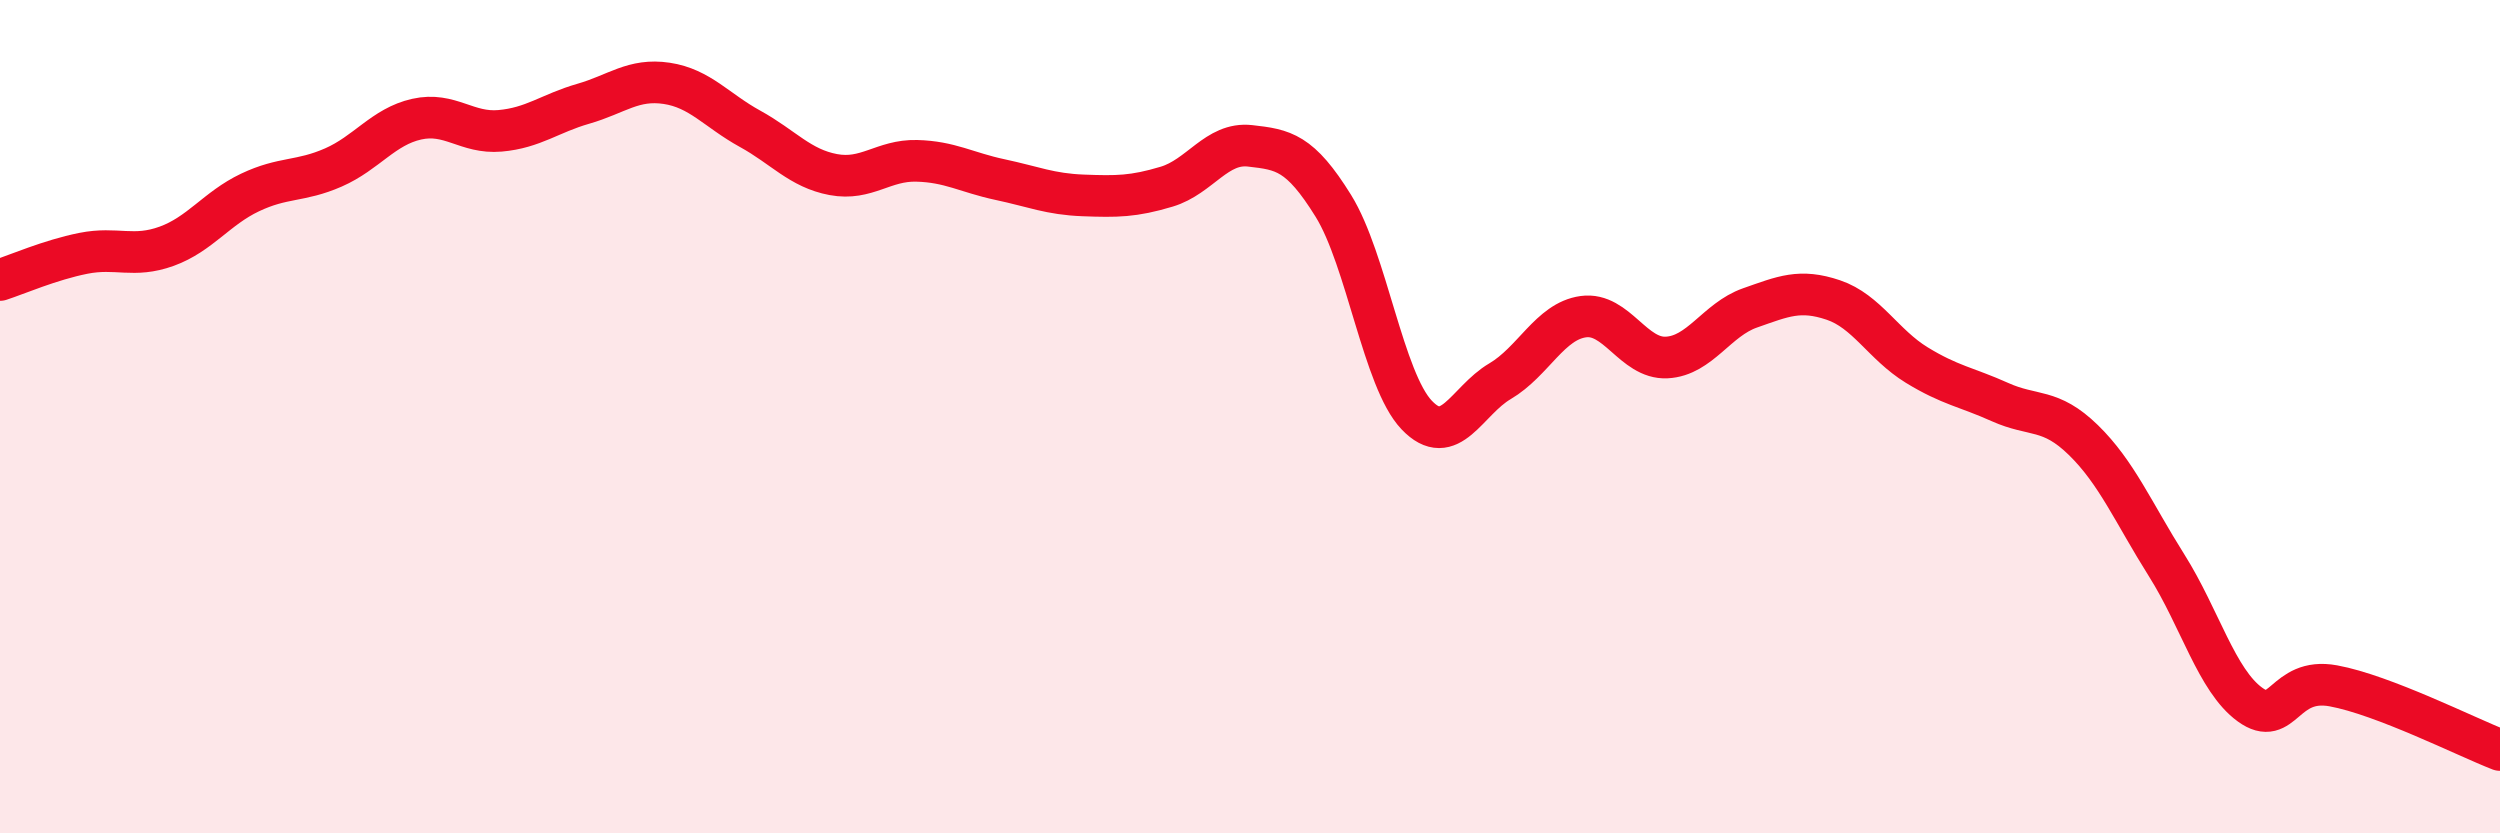
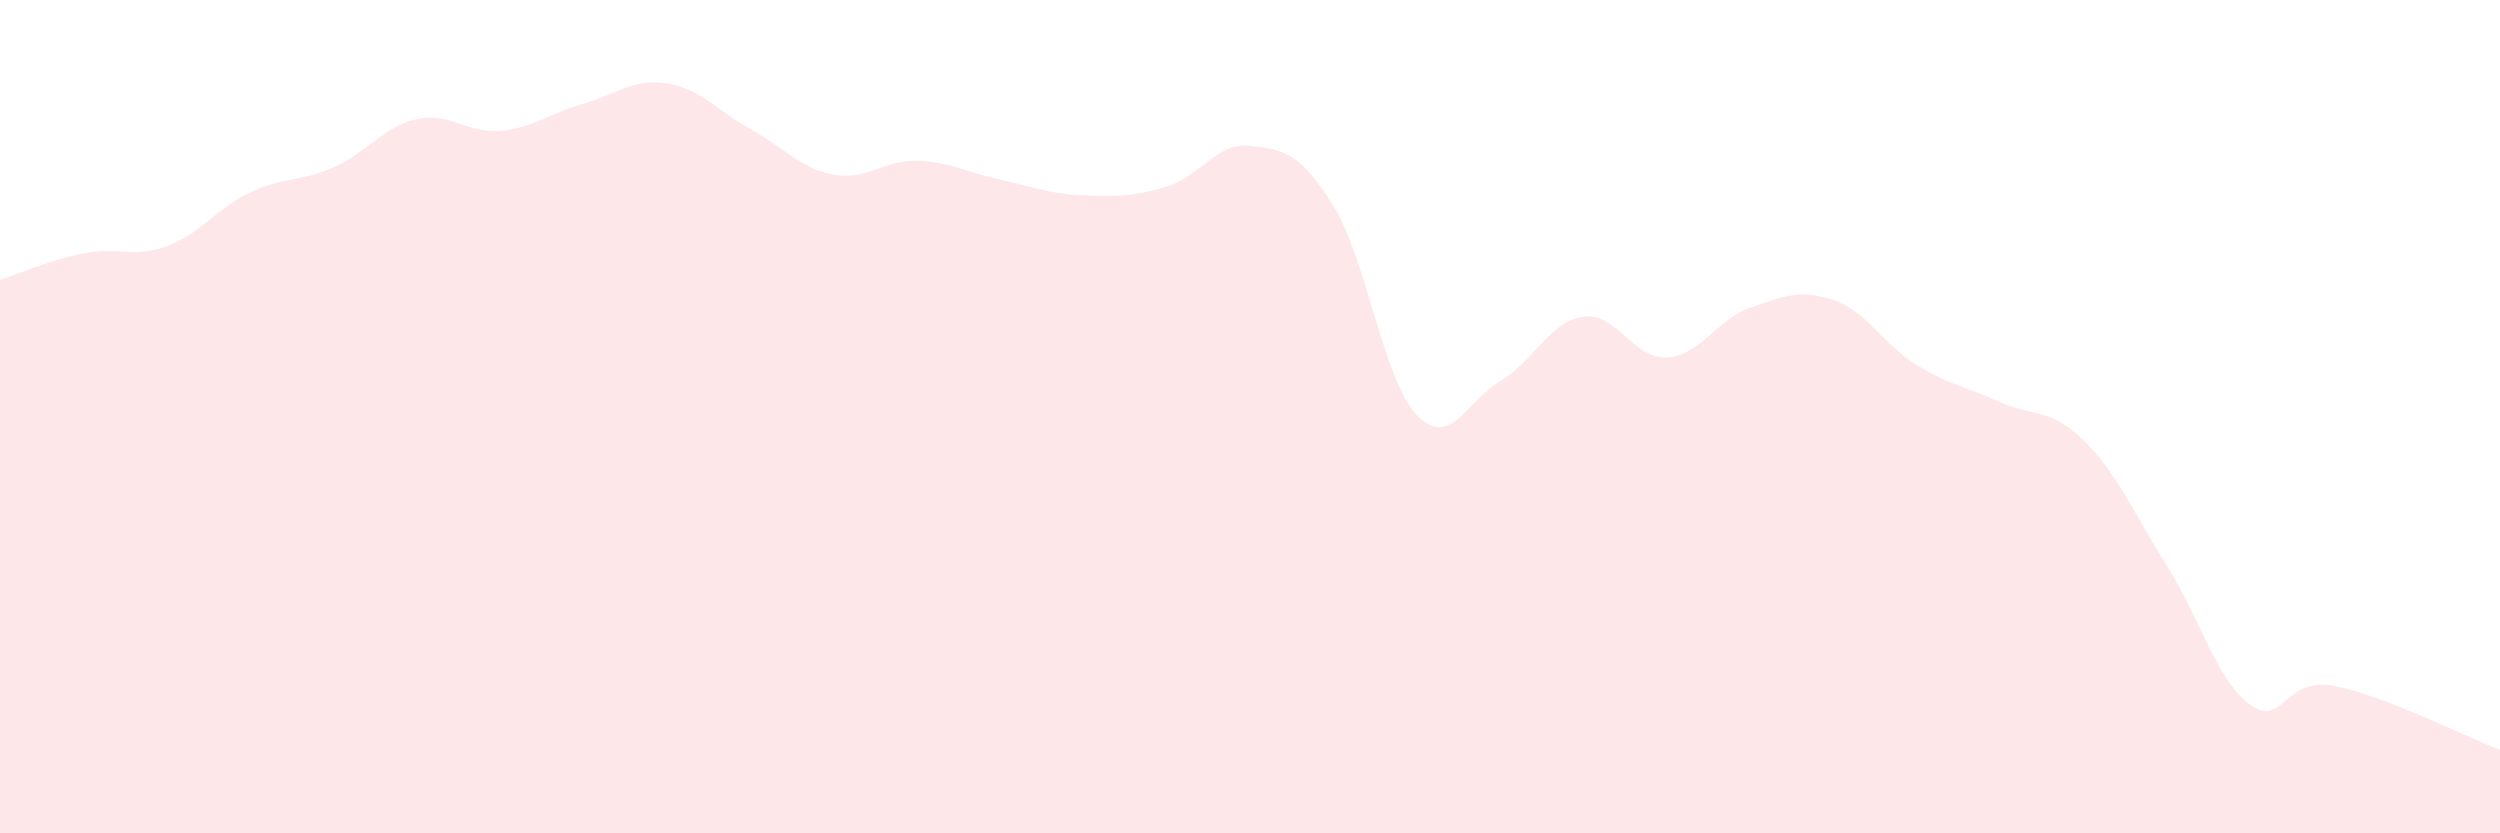
<svg xmlns="http://www.w3.org/2000/svg" width="60" height="20" viewBox="0 0 60 20">
  <path d="M 0,6.72 C 0.4,6.59 1.2,6.24 2,6.08 C 2.8,5.92 3.2,6.2 4,5.91 C 4.8,5.62 5.2,5 6,4.62 C 6.8,4.24 7.2,4.37 8,4.02 C 8.8,3.67 9.2,3.04 10,2.86 C 10.8,2.68 11.2,3.21 12,3.14 C 12.8,3.07 13.2,2.72 14,2.49 C 14.8,2.26 15.2,1.88 16,2 C 16.8,2.12 17.2,2.65 18,3.09 C 18.8,3.53 19.2,4.04 20,4.19 C 20.8,4.34 21.2,3.84 22,3.86 C 22.8,3.88 23.2,4.14 24,4.31 C 24.8,4.48 25.2,4.66 26,4.69 C 26.8,4.72 27.2,4.72 28,4.48 C 28.8,4.24 29.2,3.41 30,3.5 C 30.8,3.59 31.2,3.65 32,4.94 C 32.8,6.23 33.2,9.12 34,9.96 C 34.8,10.8 35.2,9.62 36,9.15 C 36.8,8.68 37.2,7.71 38,7.6 C 38.8,7.49 39.2,8.62 40,8.58 C 40.8,8.54 41.2,7.67 42,7.39 C 42.8,7.11 43.2,6.93 44,7.2 C 44.8,7.47 45.2,8.27 46,8.76 C 46.8,9.25 47.2,9.29 48,9.65 C 48.8,10.01 49.2,9.78 50,10.56 C 50.8,11.34 51.2,12.3 52,13.57 C 52.8,14.84 53.2,16.33 54,16.91 C 54.8,17.49 54.8,16.24 56,16.46 C 57.2,16.68 59.2,17.69 60,18L60 20L0 20Z" fill="#EB0A25" opacity="0.1" stroke-linecap="round" stroke-linejoin="round" />
-   <path d="M 0,6.72 C 0.4,6.59 1.2,6.24 2,6.08 C 2.8,5.92 3.2,6.2 4,5.91 C 4.8,5.62 5.2,5 6,4.62 C 6.8,4.24 7.2,4.37 8,4.02 C 8.8,3.67 9.2,3.04 10,2.86 C 10.8,2.68 11.2,3.21 12,3.14 C 12.8,3.07 13.2,2.72 14,2.49 C 14.8,2.26 15.2,1.88 16,2 C 16.8,2.12 17.2,2.65 18,3.09 C 18.8,3.53 19.2,4.04 20,4.19 C 20.8,4.34 21.2,3.84 22,3.86 C 22.8,3.88 23.2,4.14 24,4.31 C 24.8,4.48 25.2,4.66 26,4.69 C 26.8,4.72 27.2,4.72 28,4.48 C 28.8,4.24 29.2,3.41 30,3.5 C 30.8,3.59 31.2,3.65 32,4.94 C 32.8,6.23 33.2,9.12 34,9.96 C 34.8,10.8 35.2,9.62 36,9.15 C 36.8,8.68 37.2,7.71 38,7.6 C 38.8,7.49 39.2,8.62 40,8.58 C 40.8,8.54 41.2,7.67 42,7.39 C 42.8,7.11 43.2,6.93 44,7.2 C 44.8,7.47 45.2,8.27 46,8.76 C 46.8,9.25 47.2,9.29 48,9.65 C 48.8,10.01 49.2,9.78 50,10.56 C 50.8,11.34 51.2,12.3 52,13.57 C 52.8,14.84 53.2,16.33 54,16.91 C 54.8,17.49 54.8,16.24 56,16.46 C 57.2,16.68 59.2,17.69 60,18" stroke="#EB0A25" stroke-width="1" fill="none" stroke-linecap="round" stroke-linejoin="round" />
</svg>